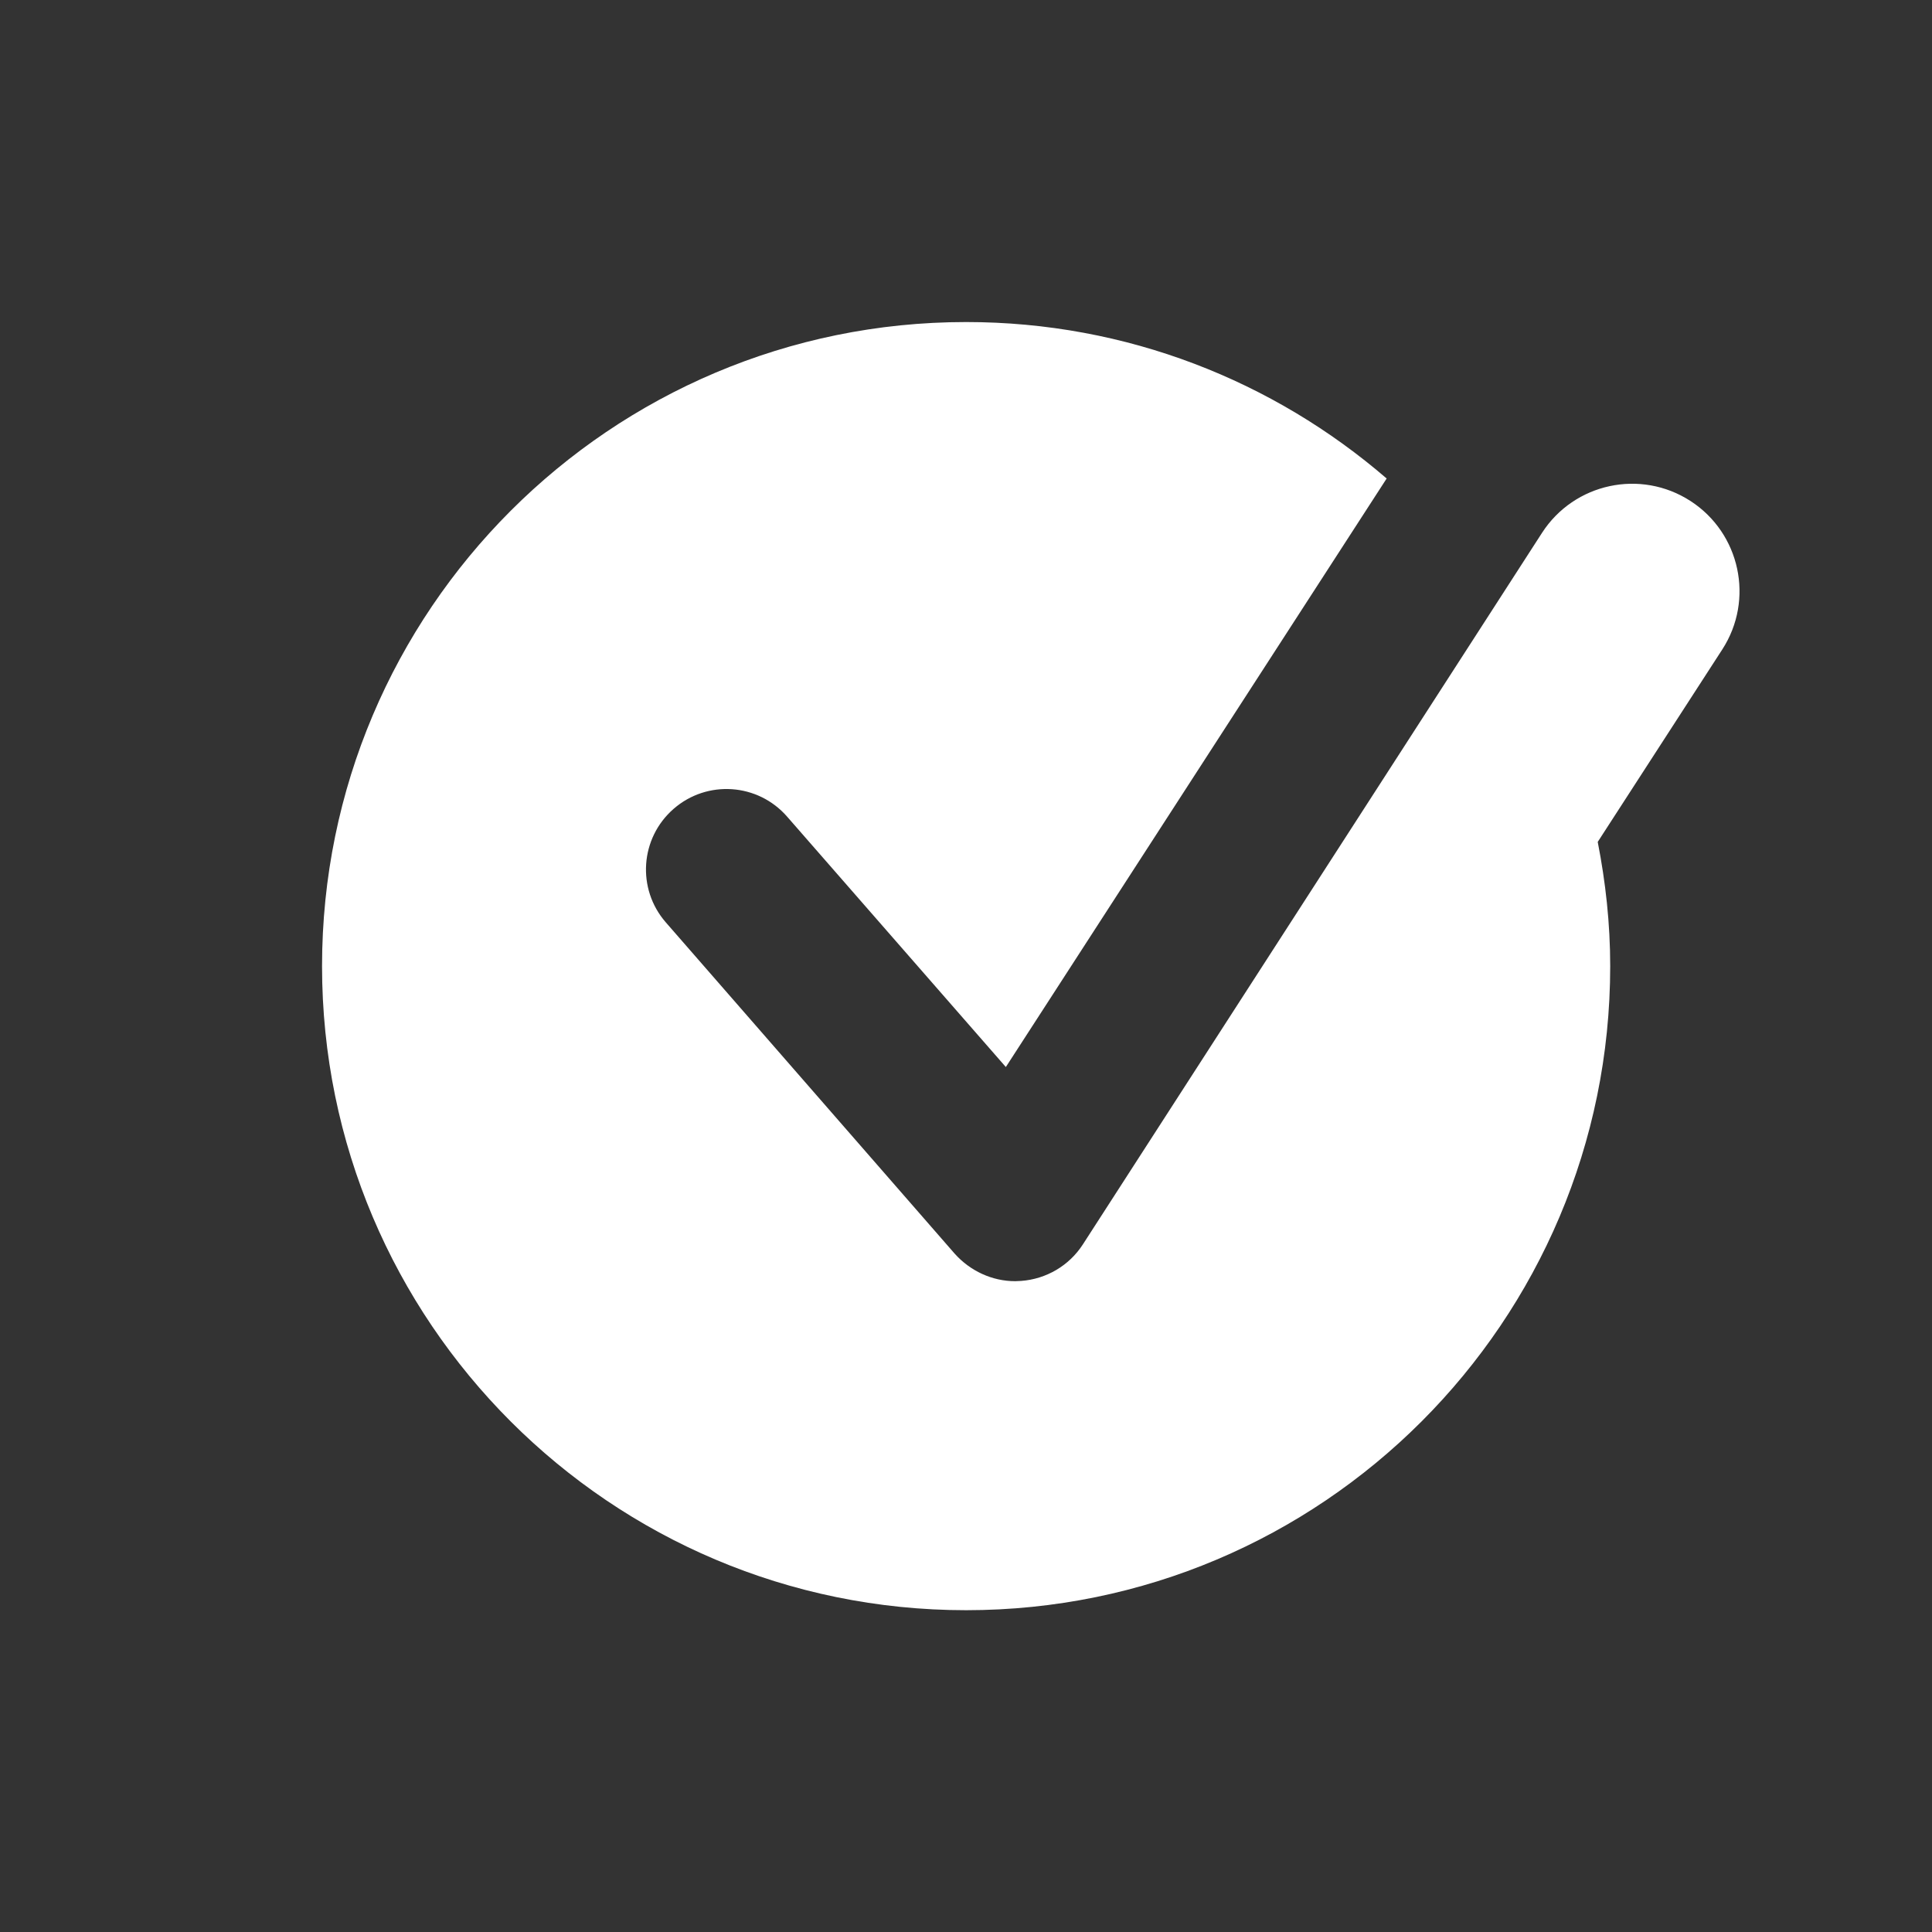
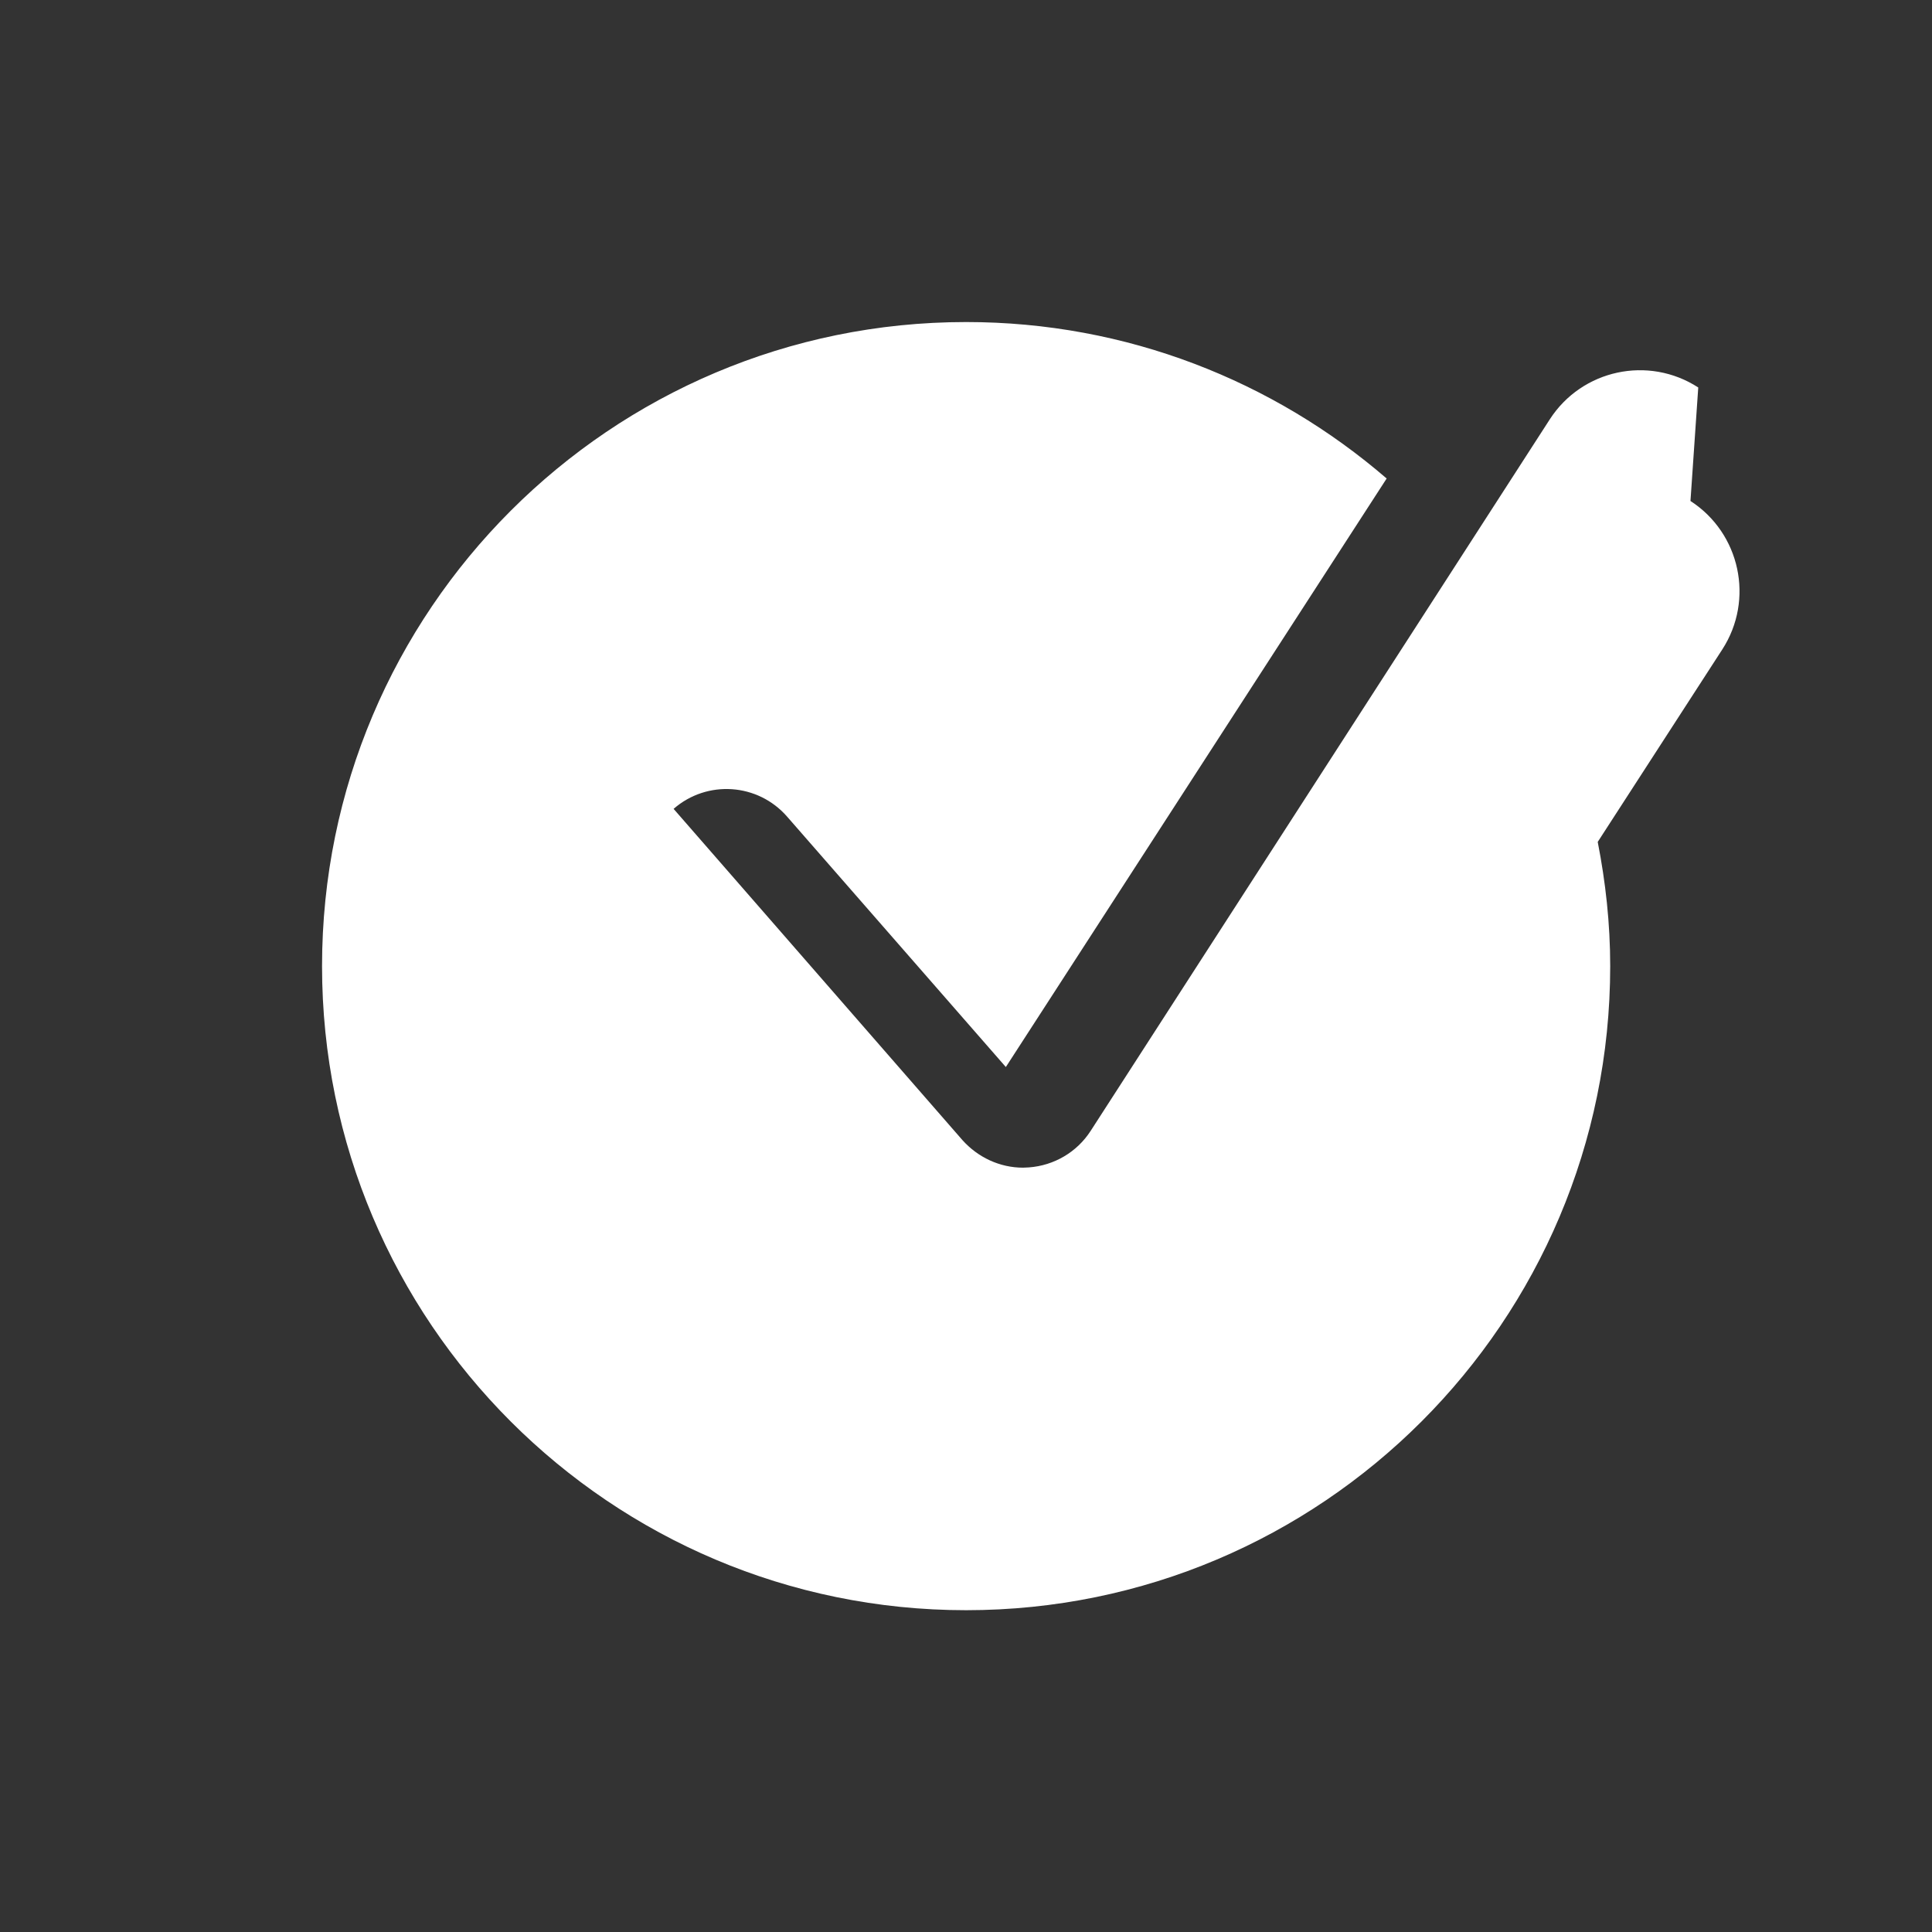
<svg xmlns="http://www.w3.org/2000/svg" viewBox="0,0,256,256" width="256px" height="256px" fill-rule="nonzero">
  <rect x="0" y="0" width="256" height="256" fill="#333333" stroke="none" />
  <g fill="#ffffff" fill-rule="nonzero" stroke="none" stroke-width="1" stroke-linecap="butt" stroke-linejoin="miter" stroke-miterlimit="10" stroke-dasharray="" stroke-dashoffset="0" font-family="none" font-weight="none" font-size="none" text-anchor="none" style="mix-blend-mode: normal">
    <g transform="scale(3.556,3.556)">
-       <path d="M62.991,18.668c1.854,1.2 2.386,3.677 1.186,5.531l-4.642,7.173c0.294,1.5 0.465,3.043 0.465,4.628c0,13.25 -10.75,24 -24,24c-13.25,0 -24,-10.75 -24,-24c0,-13.25 10.75,-24 24,-24c5.99,0 11.46,2.2 15.67,5.83l-14.19,21.93l-8.15,-9.33c-1.09,-1.25 -2.98,-1.38 -4.23,-0.29c-1.25,1.09 -1.38,2.98 -0.29,4.23l10.76,12.34c0.58,0.65 1.4,1.03 2.26,1.03c0.08,0 0.15,-0.01 0.22,-0.01c0.94,-0.07 1.79,-0.57 2.3,-1.36l17.11,-26.516c1.2,-1.856 3.675,-2.387 5.531,-1.186z" />
+       <path d="M62.991,18.668c1.854,1.2 2.386,3.677 1.186,5.531l-4.642,7.173c0.294,1.5 0.465,3.043 0.465,4.628c0,13.25 -10.75,24 -24,24c-13.25,0 -24,-10.75 -24,-24c0,-13.25 10.75,-24 24,-24c5.99,0 11.46,2.2 15.67,5.83l-14.19,21.93l-8.15,-9.33c-1.09,-1.25 -2.98,-1.38 -4.23,-0.29l10.76,12.34c0.58,0.65 1.4,1.03 2.26,1.03c0.08,0 0.15,-0.01 0.22,-0.01c0.94,-0.07 1.79,-0.57 2.3,-1.36l17.11,-26.516c1.2,-1.856 3.675,-2.387 5.531,-1.186z" />
    </g>
  </g>
</svg>